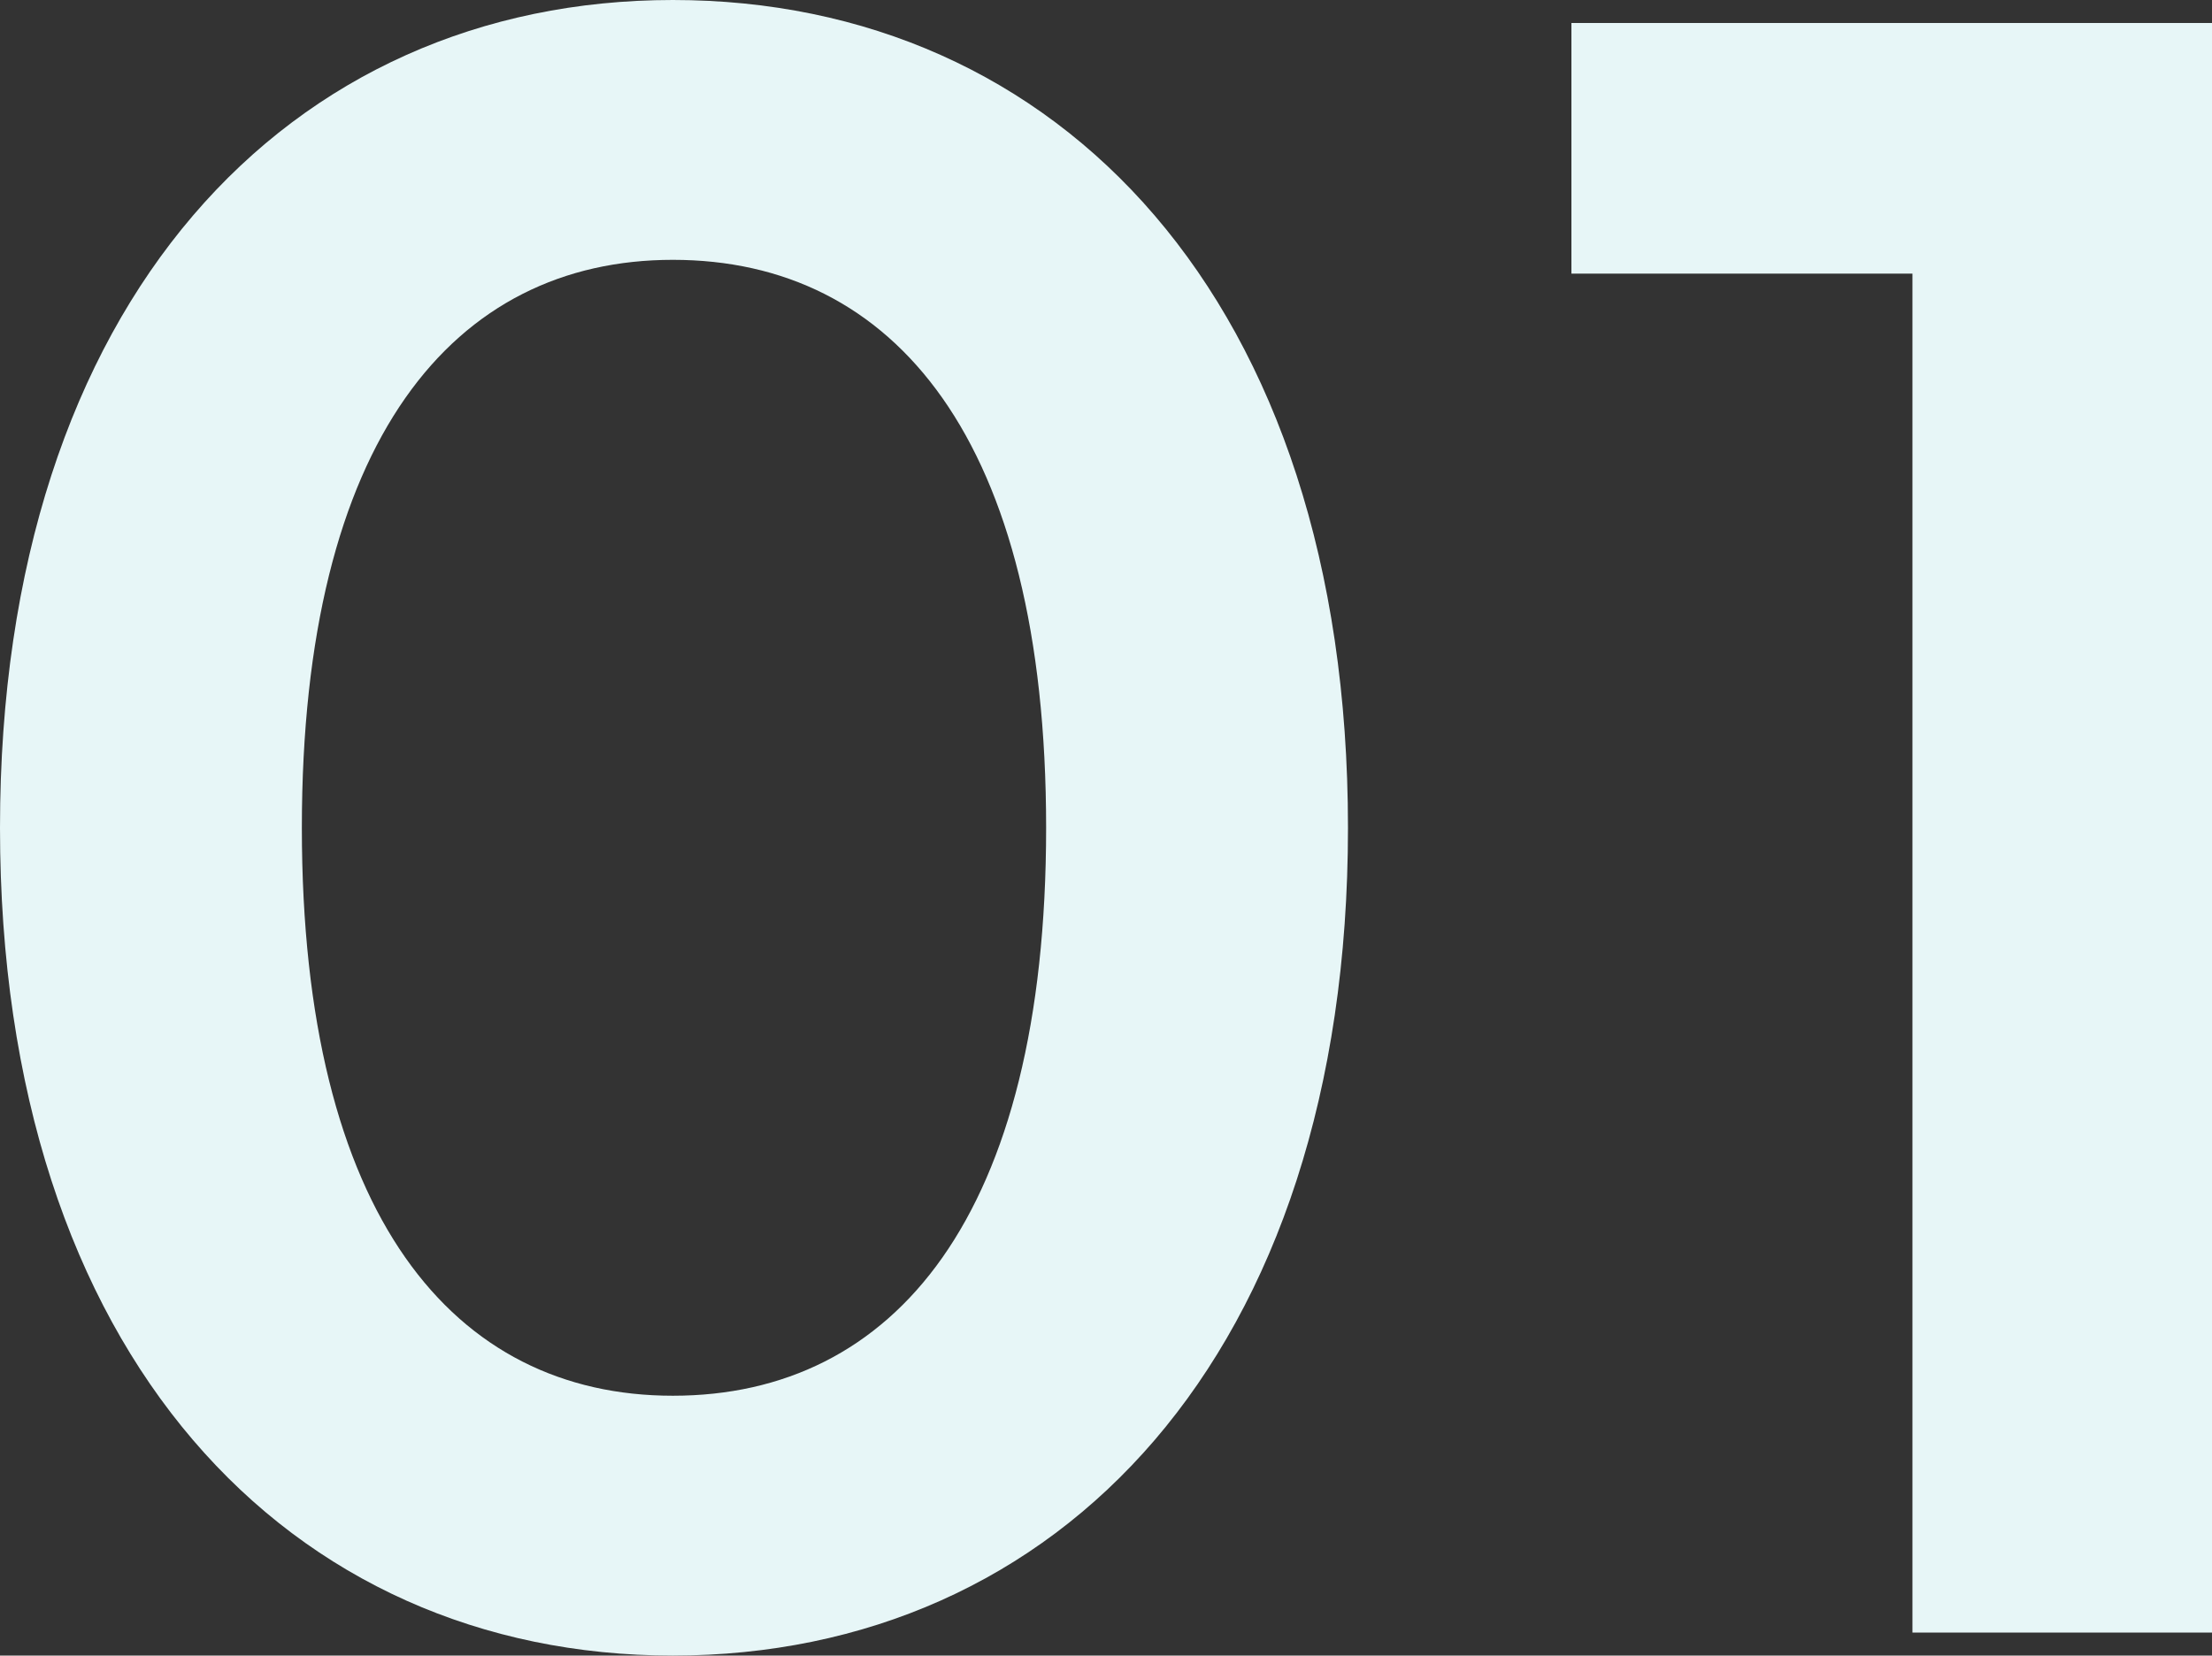
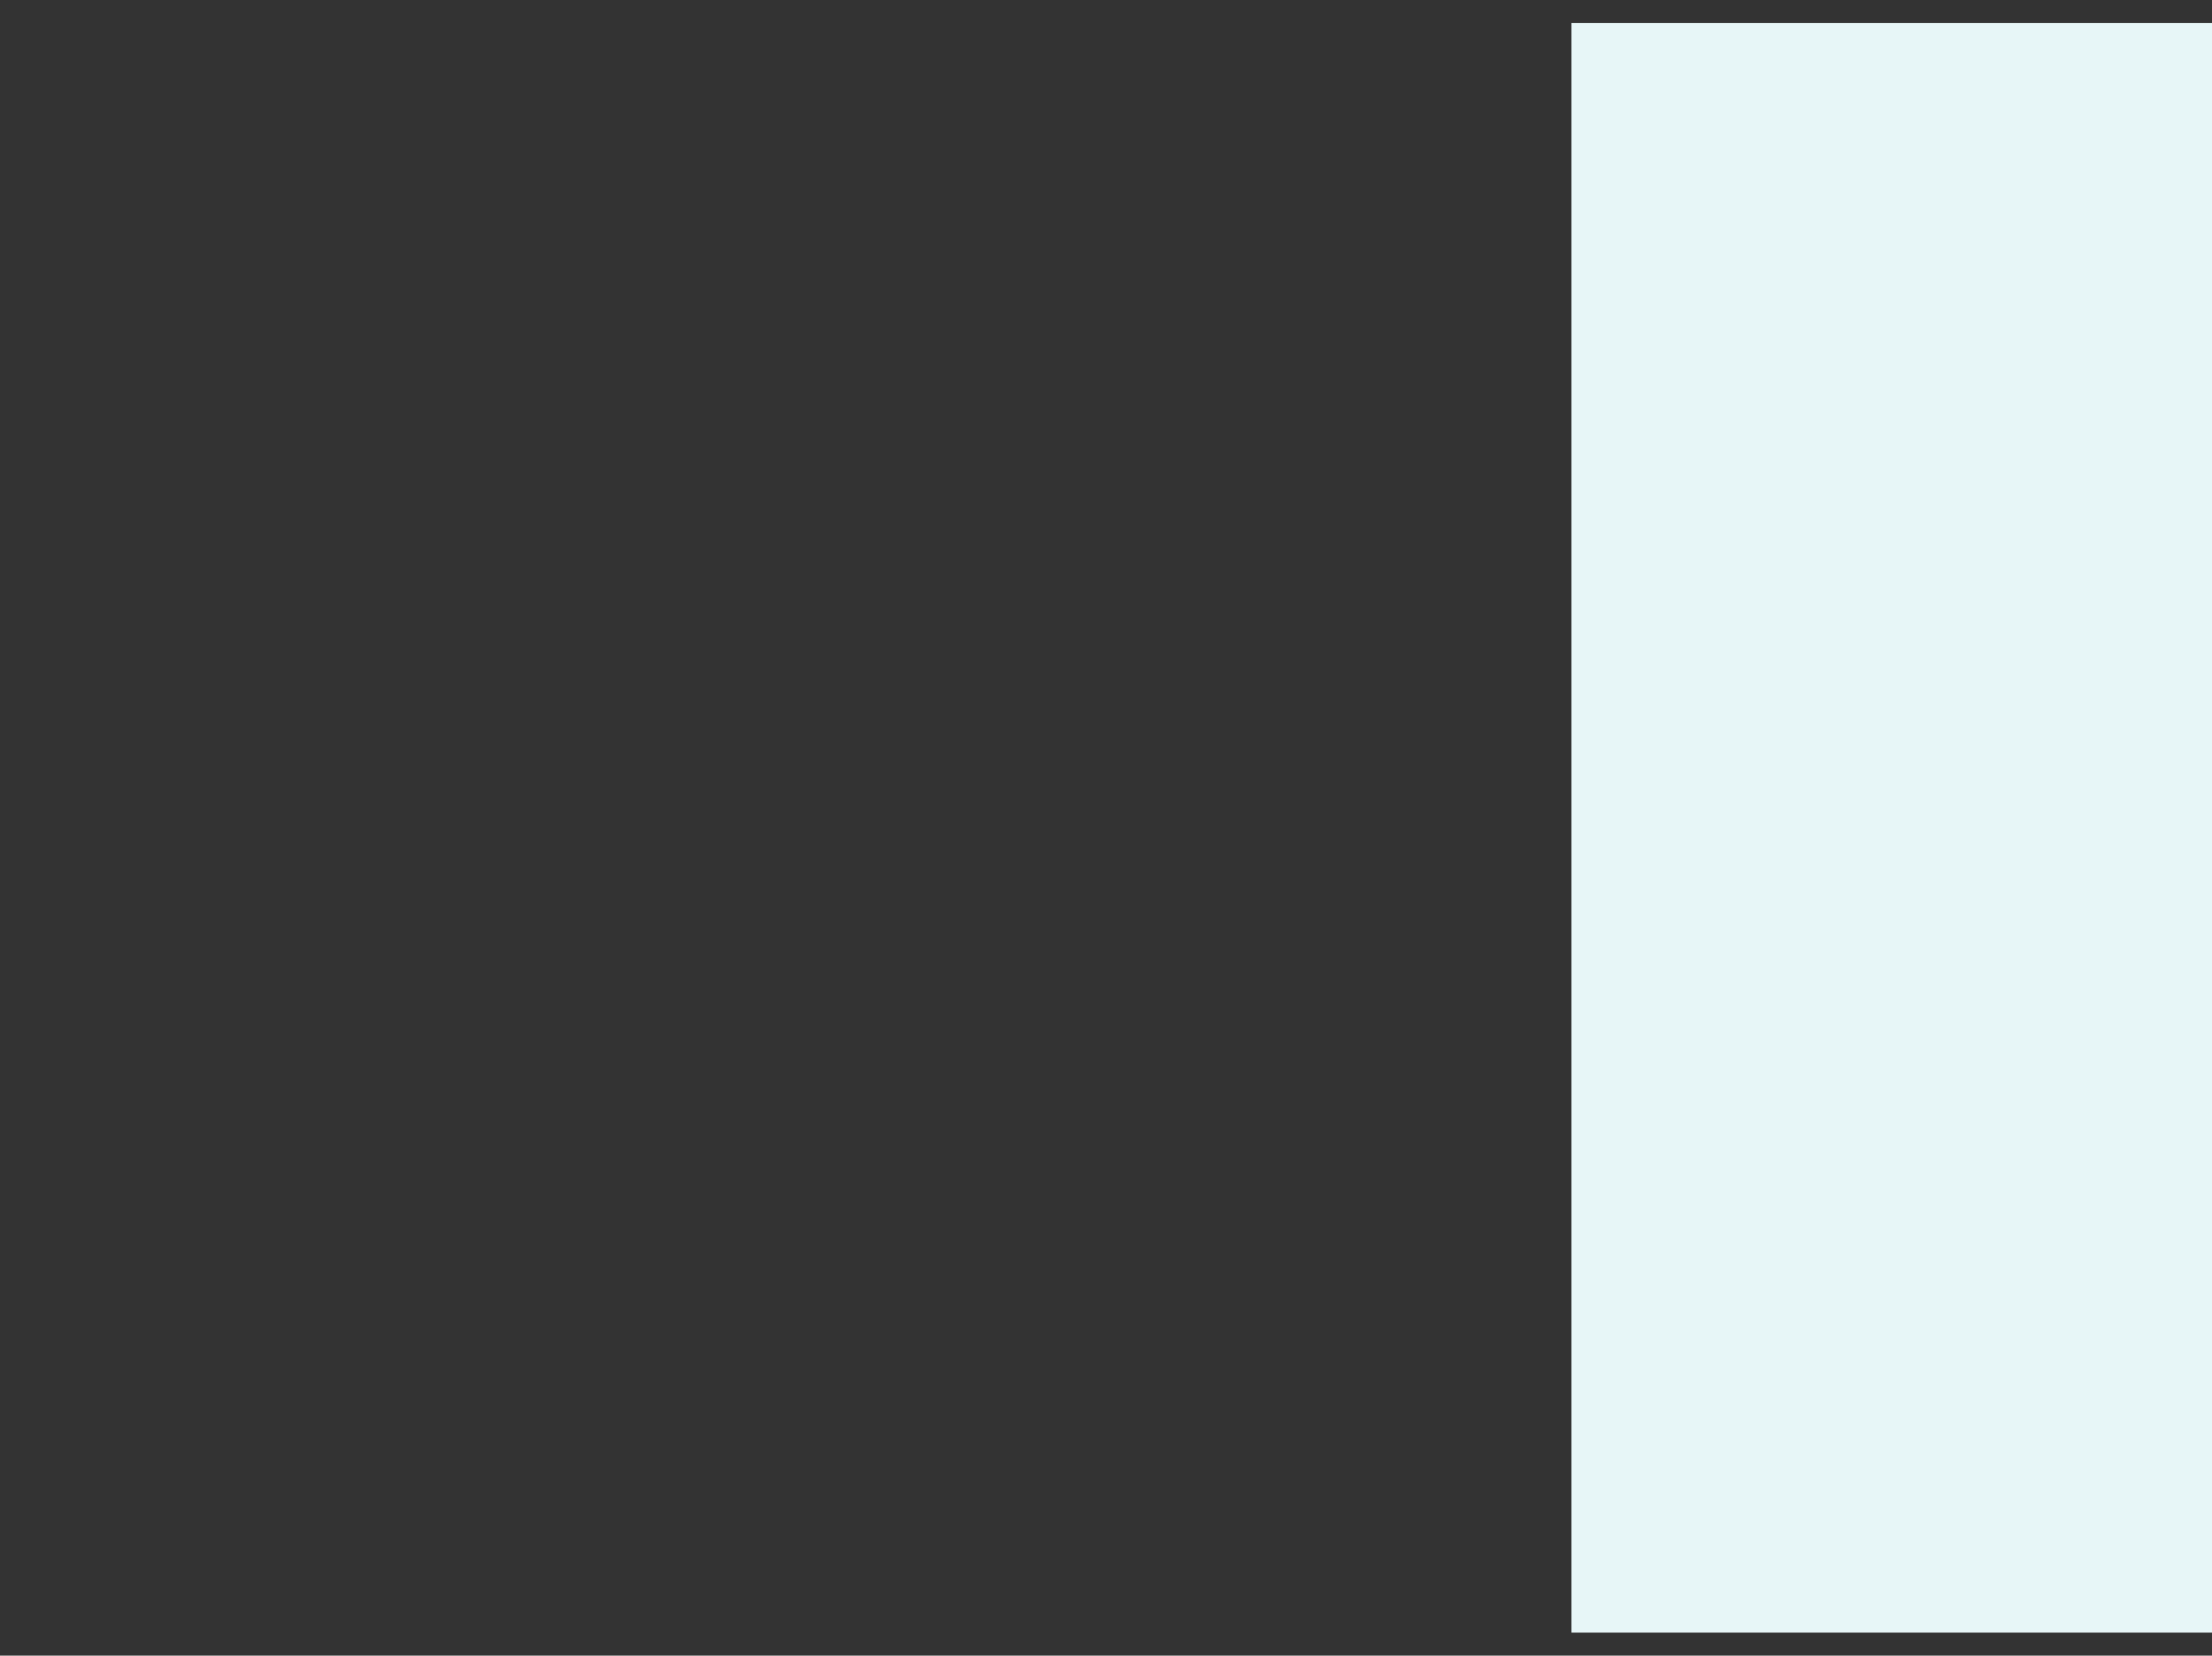
<svg xmlns="http://www.w3.org/2000/svg" width="358" height="268" viewBox="0 0 358 268" fill="none">
  <rect x="0" y="0" width="358" height="268" fill="#333333" stroke="none" />
-   <path d="M108.895 268C171.174 268 218.163 219.611 218.163 134C218.163 48.389 171.174 0 108.895 0C46.989 0 0 48.389 0 134C0 219.611 46.989 268 108.895 268ZM108.895 225.939C73.467 225.939 48.854 196.906 48.854 134C48.854 71.094 73.467 42.061 108.895 42.061C144.696 42.061 169.31 71.094 169.31 134C169.31 196.906 144.696 225.939 108.895 225.939Z" fill="#E7F6F7" />
-   <path d="M254.326 3.722V44.294H309.519V264.278H358V3.722H254.326Z" fill="#E7F6F7" />
+   <path d="M254.326 3.722V44.294V264.278H358V3.722H254.326Z" fill="#E7F6F7" />
</svg>